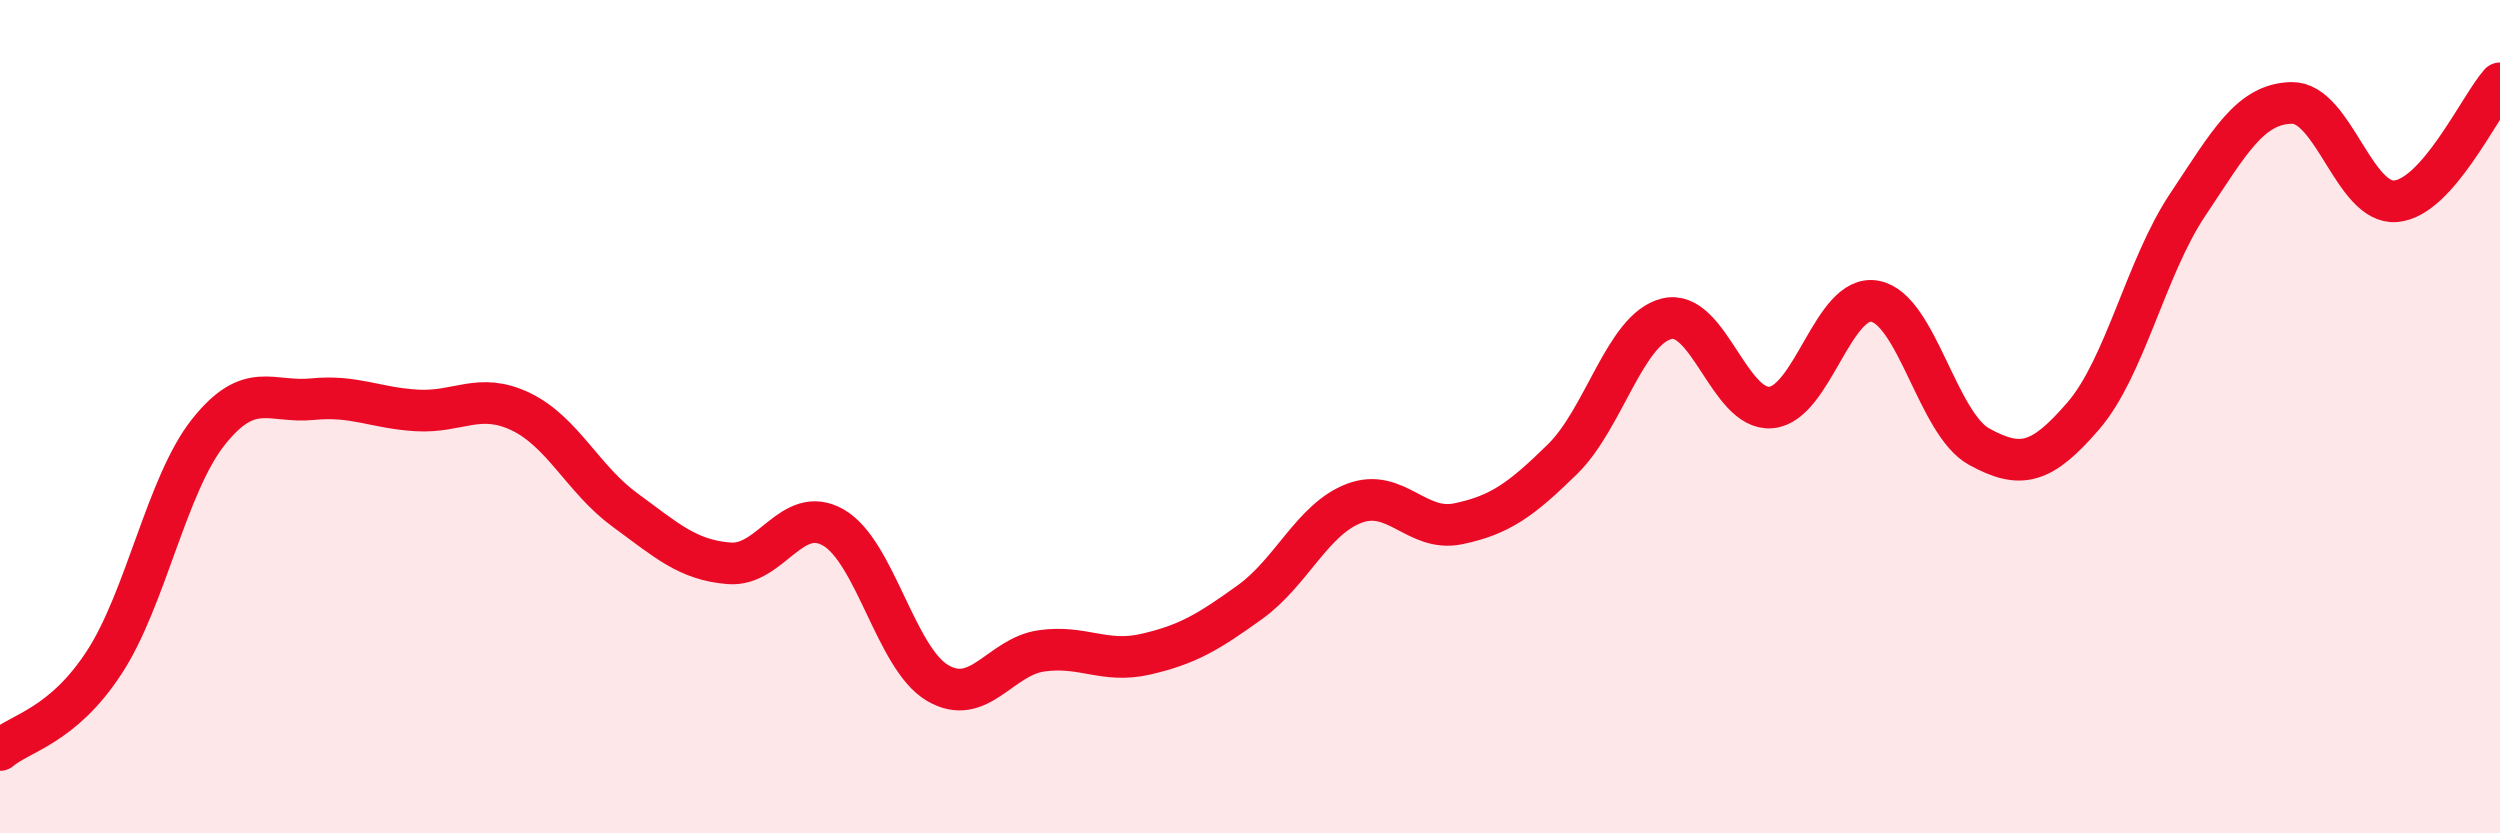
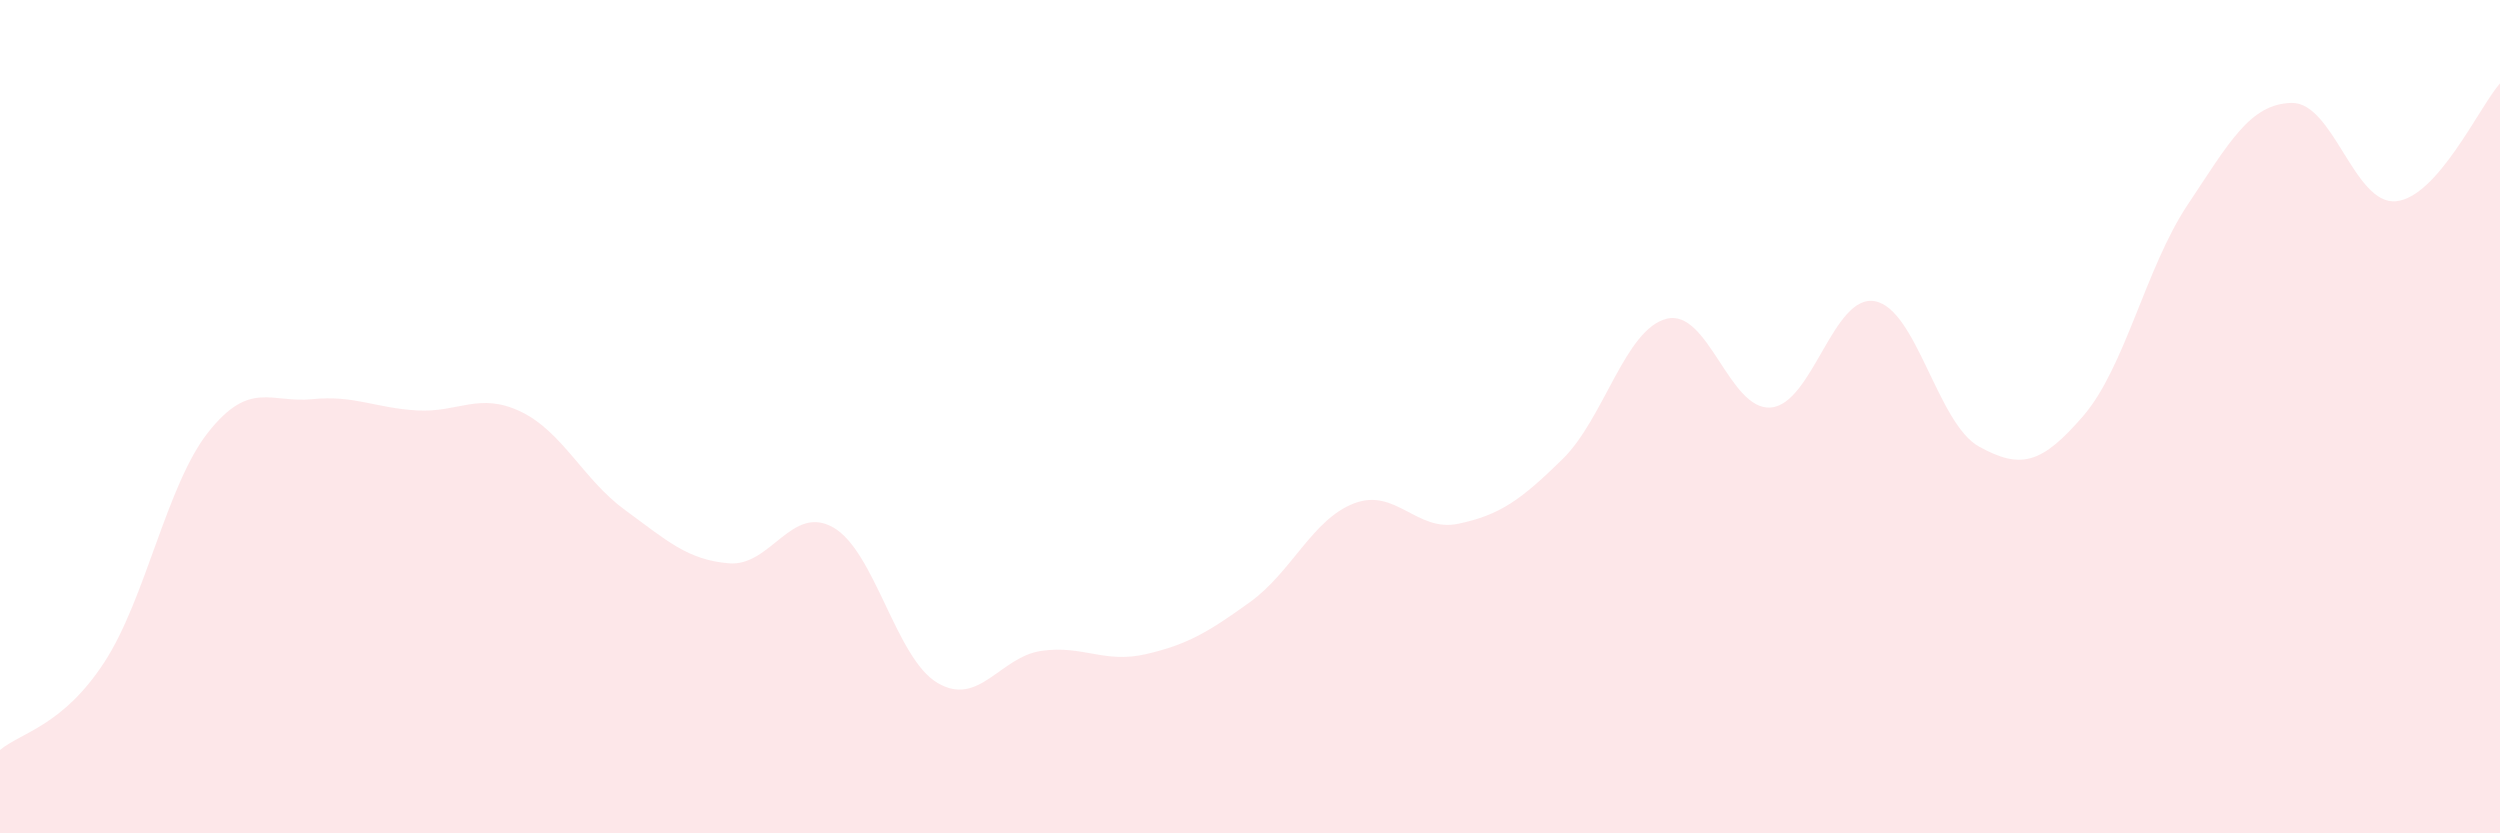
<svg xmlns="http://www.w3.org/2000/svg" width="60" height="20" viewBox="0 0 60 20">
  <path d="M 0,18 C 0.5,17.58 1.5,17.43 2.5,15.9 C 3.5,14.37 4,11.63 5,10.37 C 6,9.11 6.5,9.68 7.5,9.58 C 8.5,9.48 9,9.79 10,9.85 C 11,9.91 11.5,9.4 12.5,9.88 C 13.5,10.36 14,11.51 15,12.24 C 16,12.97 16.5,13.44 17.5,13.52 C 18.5,13.6 19,12.09 20,12.66 C 21,13.23 21.5,15.8 22.5,16.39 C 23.5,16.98 24,15.76 25,15.62 C 26,15.48 26.5,15.93 27.5,15.7 C 28.5,15.47 29,15.17 30,14.45 C 31,13.73 31.5,12.46 32.5,12.08 C 33.5,11.7 34,12.78 35,12.57 C 36,12.36 36.5,12 37.5,11.02 C 38.5,10.04 39,7.9 40,7.65 C 41,7.4 41.5,9.86 42.5,9.78 C 43.5,9.7 44,7.04 45,7.23 C 46,7.42 46.5,10.17 47.5,10.72 C 48.5,11.27 49,11.14 50,9.98 C 51,8.82 51.5,6.42 52.5,4.92 C 53.5,3.42 54,2.49 55,2.47 C 56,2.45 56.5,4.92 57.5,4.83 C 58.5,4.74 59.5,2.57 60,2L60 20L0 20Z" fill="#EB0A25" opacity="0.1" stroke-linecap="round" stroke-linejoin="round" />
-   <path d="M 0,18 C 0.5,17.58 1.5,17.43 2.5,15.9 C 3.5,14.37 4,11.63 5,10.37 C 6,9.11 6.5,9.68 7.5,9.58 C 8.5,9.48 9,9.79 10,9.85 C 11,9.91 11.5,9.4 12.5,9.88 C 13.5,10.36 14,11.51 15,12.24 C 16,12.97 16.5,13.44 17.5,13.52 C 18.5,13.6 19,12.09 20,12.66 C 21,13.23 21.5,15.8 22.5,16.39 C 23.5,16.98 24,15.76 25,15.62 C 26,15.48 26.5,15.93 27.5,15.7 C 28.5,15.47 29,15.17 30,14.45 C 31,13.73 31.5,12.46 32.5,12.08 C 33.5,11.7 34,12.78 35,12.57 C 36,12.36 36.5,12 37.5,11.02 C 38.5,10.04 39,7.9 40,7.65 C 41,7.4 41.5,9.86 42.5,9.78 C 43.5,9.7 44,7.04 45,7.23 C 46,7.42 46.5,10.17 47.5,10.72 C 48.5,11.27 49,11.14 50,9.98 C 51,8.82 51.5,6.42 52.5,4.92 C 53.5,3.42 54,2.49 55,2.47 C 56,2.45 56.5,4.92 57.5,4.83 C 58.5,4.74 59.5,2.57 60,2" stroke="#EB0A25" stroke-width="1" fill="none" stroke-linecap="round" stroke-linejoin="round" />
</svg>